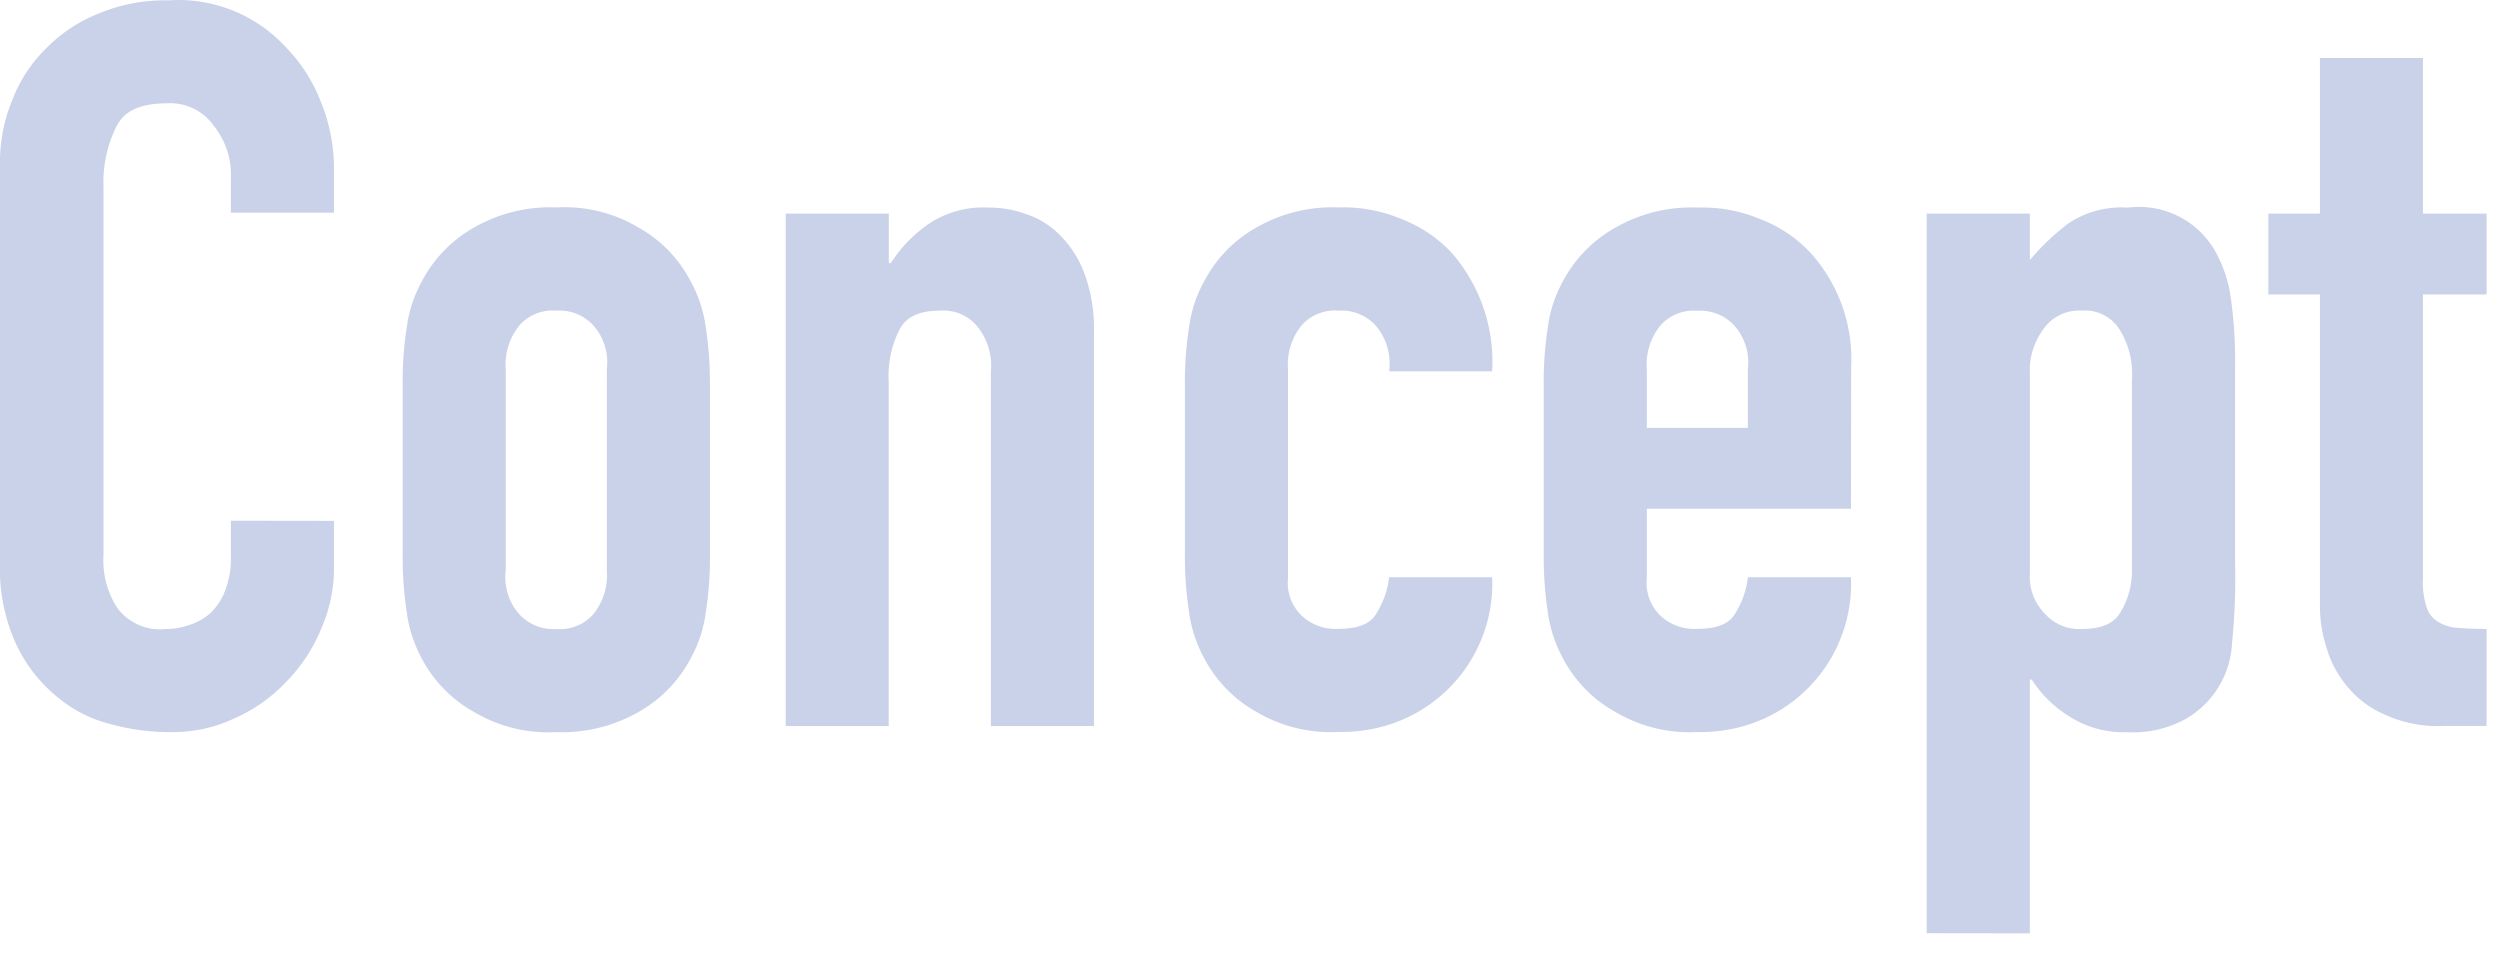
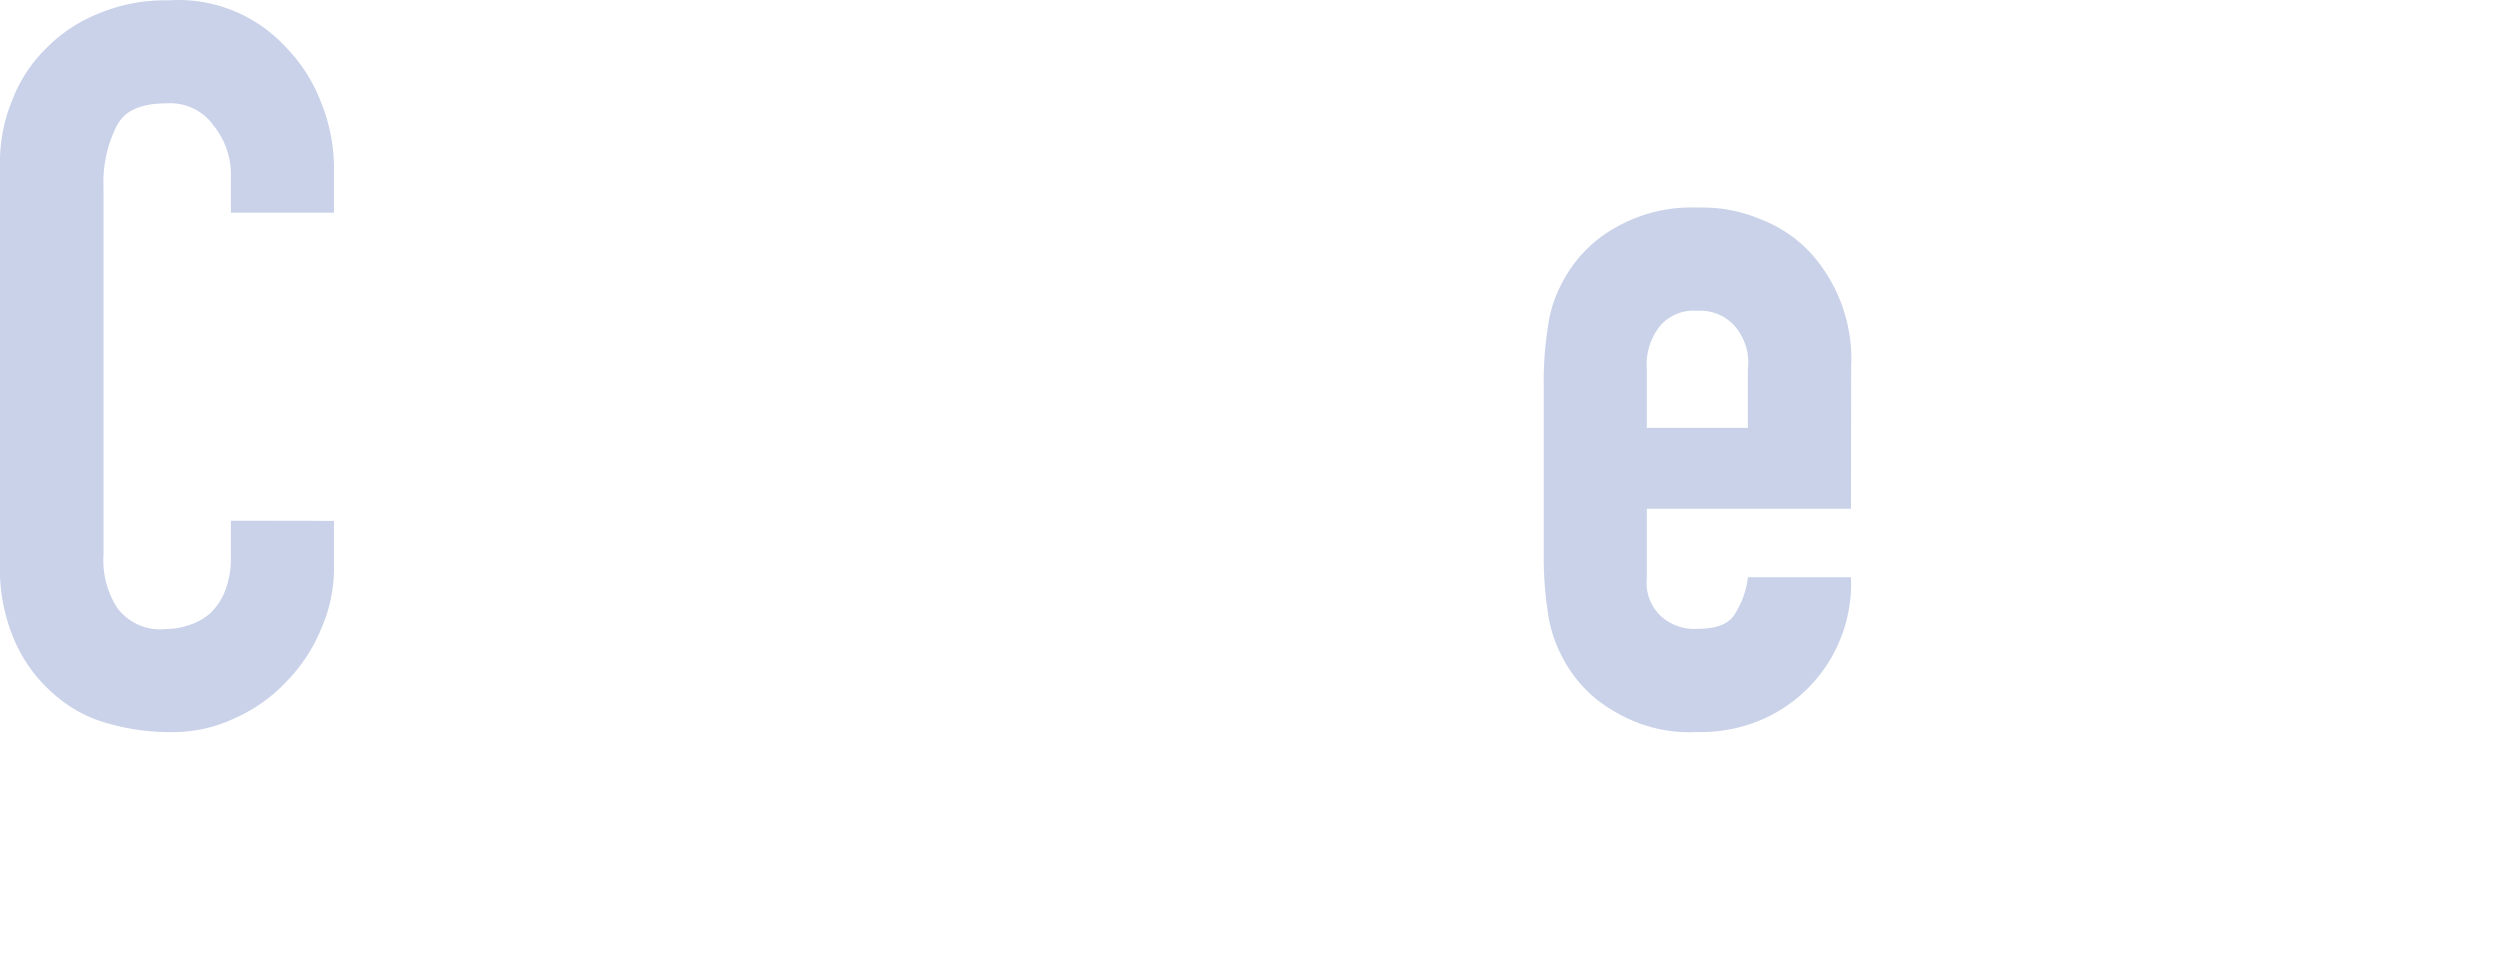
<svg xmlns="http://www.w3.org/2000/svg" id="レイヤー_1" data-name="レイヤー 1" viewBox="0 0 67 26" width="67" height="26" preserveAspectRatio="xMinYMid">
  <defs>
    <style>.cls-1{fill:#c9d2e9;}</style>
  </defs>
  <path class="cls-1" d="M8.95,13.959v1.192a4.009,4.009,0,0,1-.339,1.693,4.406,4.406,0,0,1-.934,1.422,4.271,4.271,0,0,1-1.4.989,3.869,3.869,0,0,1-1.72.365,5.885,5.885,0,0,1-1.6-.216,3.563,3.563,0,0,1-1.463-.759,4.011,4.011,0,0,1-1.07-1.4A4.84,4.84,0,0,1,0,15.065V4.452a4.364,4.364,0,0,1,.325-1.76A3.873,3.873,0,0,1,1.25,1.283,4.035,4.035,0,0,1,2.679.349,4.551,4.551,0,0,1,4.508.01,3.907,3.907,0,0,1,7.677,1.283a4.288,4.288,0,0,1,.934,1.476A4.73,4.73,0,0,1,8.95,4.615V5.7H6.187V4.777a2.088,2.088,0,0,0-.46-1.408,1.423,1.423,0,0,0-1.246-.6c-1.03,0-1.255.424-1.368.636a3.327,3.327,0,0,0-.339,1.612V14.88a2.339,2.339,0,0,0,.366,1.409,1.435,1.435,0,0,0,1.314.569,1.948,1.948,0,0,0,.582-.095,1.657,1.657,0,0,0,.582-.312,1.608,1.608,0,0,0,.407-.6,2.384,2.384,0,0,0,.162-.948v-.948Z" />
-   <path class="cls-1" d="M13.554,15.287a1.5,1.5,0,0,0,.366,1.178,1.244,1.244,0,0,0,.989.393,1.191,1.191,0,0,0,.988-.393,1.66,1.66,0,0,0,.366-1.178V9.9A1.5,1.5,0,0,0,15.9,8.718a1.235,1.235,0,0,0-.988-.393,1.189,1.189,0,0,0-.989.393A1.657,1.657,0,0,0,13.554,9.9ZM10.792,10.33A9.38,9.38,0,0,1,10.9,8.786a3.447,3.447,0,0,1,.406-1.246A3.539,3.539,0,0,1,12.7,6.1a4.093,4.093,0,0,1,2.208-.541,3.868,3.868,0,0,1,2.207.541A3.49,3.49,0,0,1,18.511,7.54a3.559,3.559,0,0,1,.406,1.246,9.72,9.72,0,0,1,.109,1.544v4.523a9.181,9.181,0,0,1-.109,1.544,3.46,3.46,0,0,1-.406,1.246,3.533,3.533,0,0,1-1.395,1.436,4.108,4.108,0,0,1-2.207.541,3.889,3.889,0,0,1-2.208-.541,3.5,3.5,0,0,1-1.4-1.436A3.593,3.593,0,0,1,10.9,16.4a9.736,9.736,0,0,1-.108-1.544Z" />
-   <path class="cls-1" d="M21.057,19.458V5.725H23.82V7.052h.054a3.668,3.668,0,0,1,1.043-1.07,2.608,2.608,0,0,1,1.557-.419,2.963,2.963,0,0,1,1.03.176,2.262,2.262,0,0,1,.921.582,2.834,2.834,0,0,1,.65,1.043,4.271,4.271,0,0,1,.243,1.557V19.458H26.556V9.951A1.662,1.662,0,0,0,26.2,8.759a1.175,1.175,0,0,0-1-.434c-.785,0-.984.325-1.083.488a2.727,2.727,0,0,0-.3,1.408v9.237Z" />
-   <path class="cls-1" d="M34.519,15.5a1.211,1.211,0,0,0,.366,1,1.329,1.329,0,0,0,.988.353c.786,0,.957-.307,1.043-.461a2.3,2.3,0,0,0,.312-.921H39.99a3.967,3.967,0,0,1-2.41,3.819,4.129,4.129,0,0,1-1.707.325,3.884,3.884,0,0,1-2.207-.541,3.5,3.5,0,0,1-1.395-1.436,3.593,3.593,0,0,1-.406-1.246,9.737,9.737,0,0,1-.109-1.544V10.33a9.167,9.167,0,0,1,.109-1.544,3.447,3.447,0,0,1,.406-1.246A3.52,3.52,0,0,1,33.666,6.1a4.09,4.09,0,0,1,2.207-.541,4.032,4.032,0,0,1,1.72.325,3.587,3.587,0,0,1,1.314.894A4.435,4.435,0,0,1,39.99,9.951H37.228a1.565,1.565,0,0,0-.366-1.233,1.238,1.238,0,0,0-.989-.393,1.188,1.188,0,0,0-.988.393A1.657,1.657,0,0,0,34.519,9.9Z" />
  <path class="cls-1" d="M44.135,11.467h2.708V9.9a1.5,1.5,0,0,0-.366-1.178,1.235,1.235,0,0,0-.988-.393,1.189,1.189,0,0,0-.989.393A1.662,1.662,0,0,0,44.135,9.9Zm5.471,2.167H44.135V15.5a1.215,1.215,0,0,0,.365,1,1.327,1.327,0,0,0,.989.353c.785,0,.957-.307,1.043-.461a2.28,2.28,0,0,0,.311-.921h2.763A3.969,3.969,0,0,1,47.2,19.293a4.127,4.127,0,0,1-1.706.325,3.889,3.889,0,0,1-2.208-.541,3.5,3.5,0,0,1-1.4-1.436,3.593,3.593,0,0,1-.406-1.246,9.736,9.736,0,0,1-.108-1.544V10.33a9.38,9.38,0,0,1,.108-1.544,3.447,3.447,0,0,1,.406-1.246,3.539,3.539,0,0,1,1.4-1.436,4.093,4.093,0,0,1,2.208-.541,4.032,4.032,0,0,1,1.72.325,3.563,3.563,0,0,1,1.313.894,4.247,4.247,0,0,1,1.084,3.06Z" />
-   <path class="cls-1" d="M57.135,10.194A2.257,2.257,0,0,0,56.81,8.84a1.092,1.092,0,0,0-1.03-.515,1.153,1.153,0,0,0-1,.474,1.858,1.858,0,0,0-.379,1.233v5.336a1.4,1.4,0,0,0,.393,1.07,1.236,1.236,0,0,0,.988.42c.786,0,.976-.326,1.07-.488a2.132,2.132,0,0,0,.283-1.138Zm-5.5,14.816V5.725H54.4V6.971a6.211,6.211,0,0,1,1.056-1,2.571,2.571,0,0,1,1.571-.406,2.346,2.346,0,0,1,2.411,1.3A3.564,3.564,0,0,1,59.788,8,11.971,11.971,0,0,1,59.9,9.817v5.228a17.286,17.286,0,0,1-.082,2.194,2.474,2.474,0,0,1-1.246,2.031A2.906,2.906,0,0,1,57,19.622a2.667,2.667,0,0,1-1.449-.365,3.212,3.212,0,0,1-1.1-1.043H54.4v6.8Z" />
-   <path class="cls-1" d="M62.174,5.725V1.554h2.761V5.725h1.706V7.892H64.935V15.5a2.124,2.124,0,0,0,.094.759.7.7,0,0,0,.312.406,1.145,1.145,0,0,0,.528.162c.312.028.618.028.772.028v2.6H65.505a3.387,3.387,0,0,1-1.584-.3,2.636,2.636,0,0,1-1.016-.759,2.816,2.816,0,0,1-.555-1.042,3.607,3.607,0,0,1-.176-1.124V7.892H60.792V5.725Z" />
</svg>